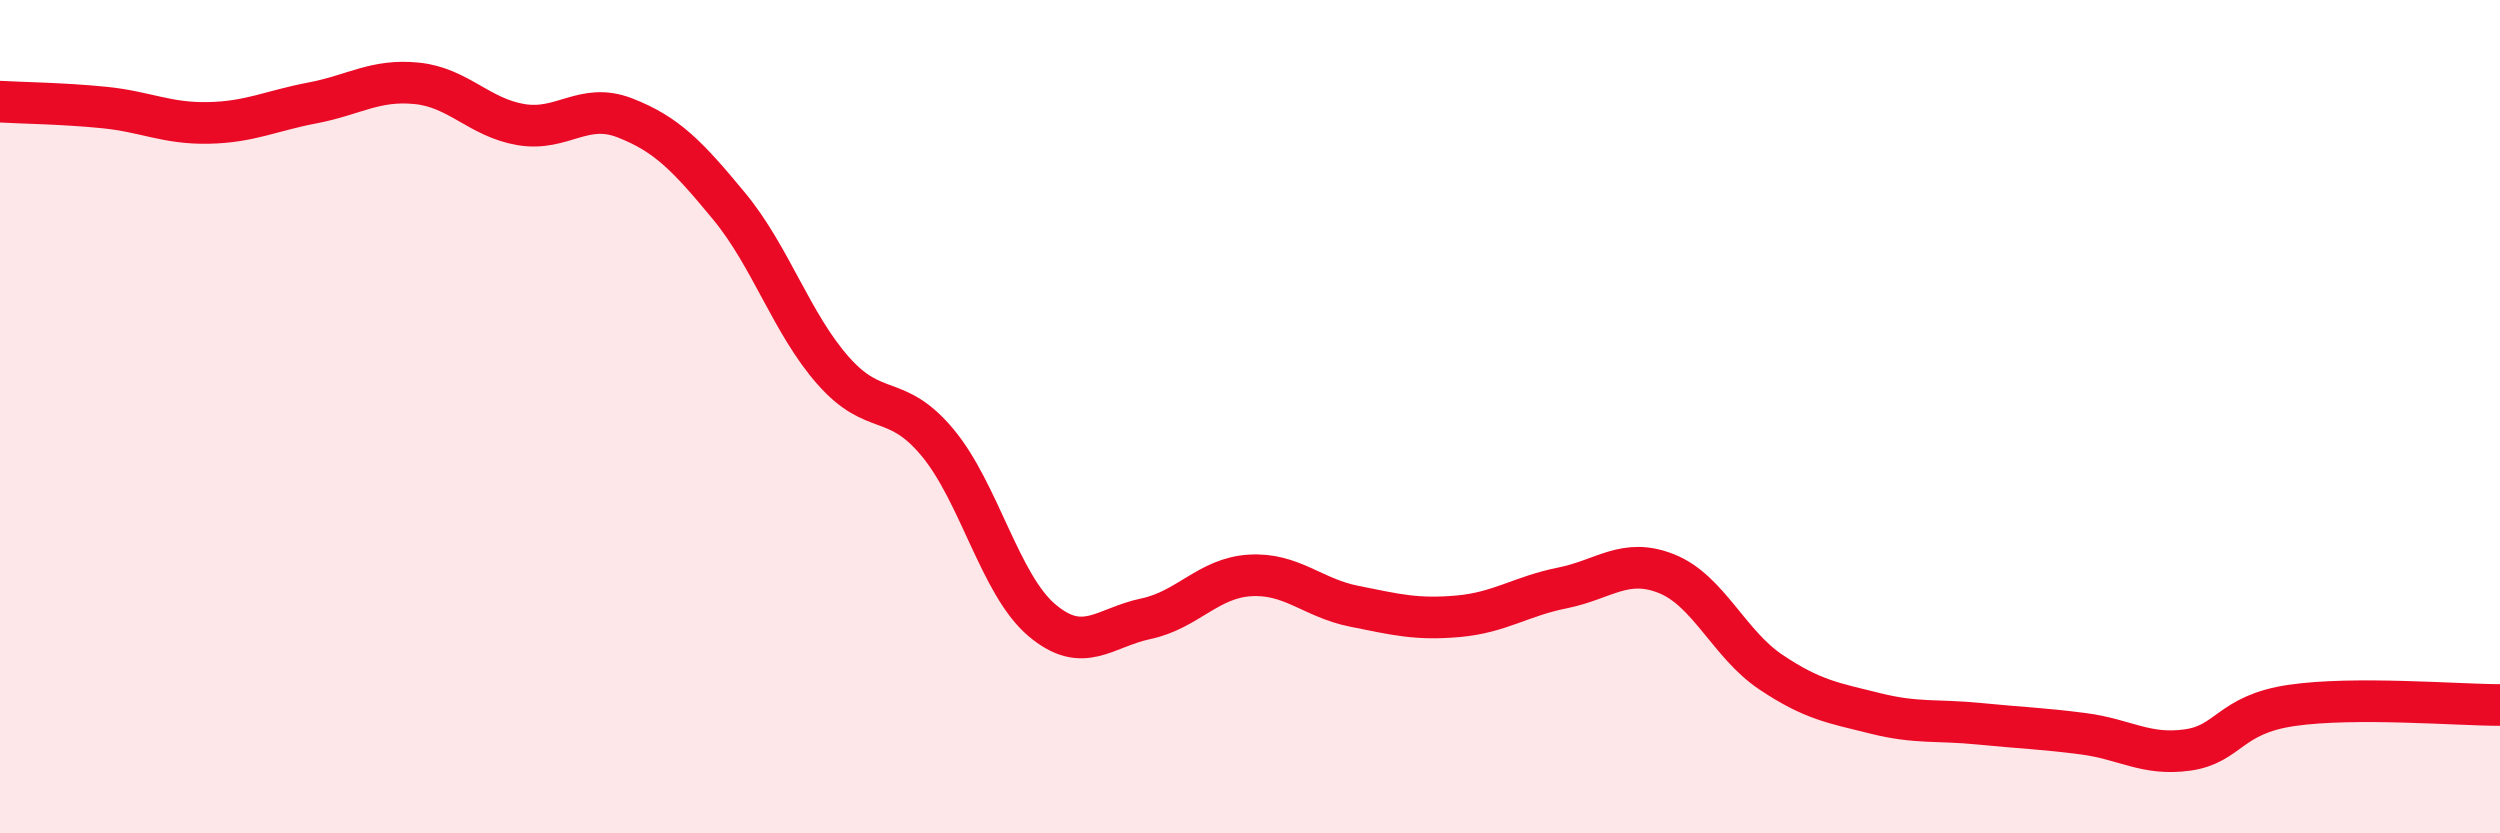
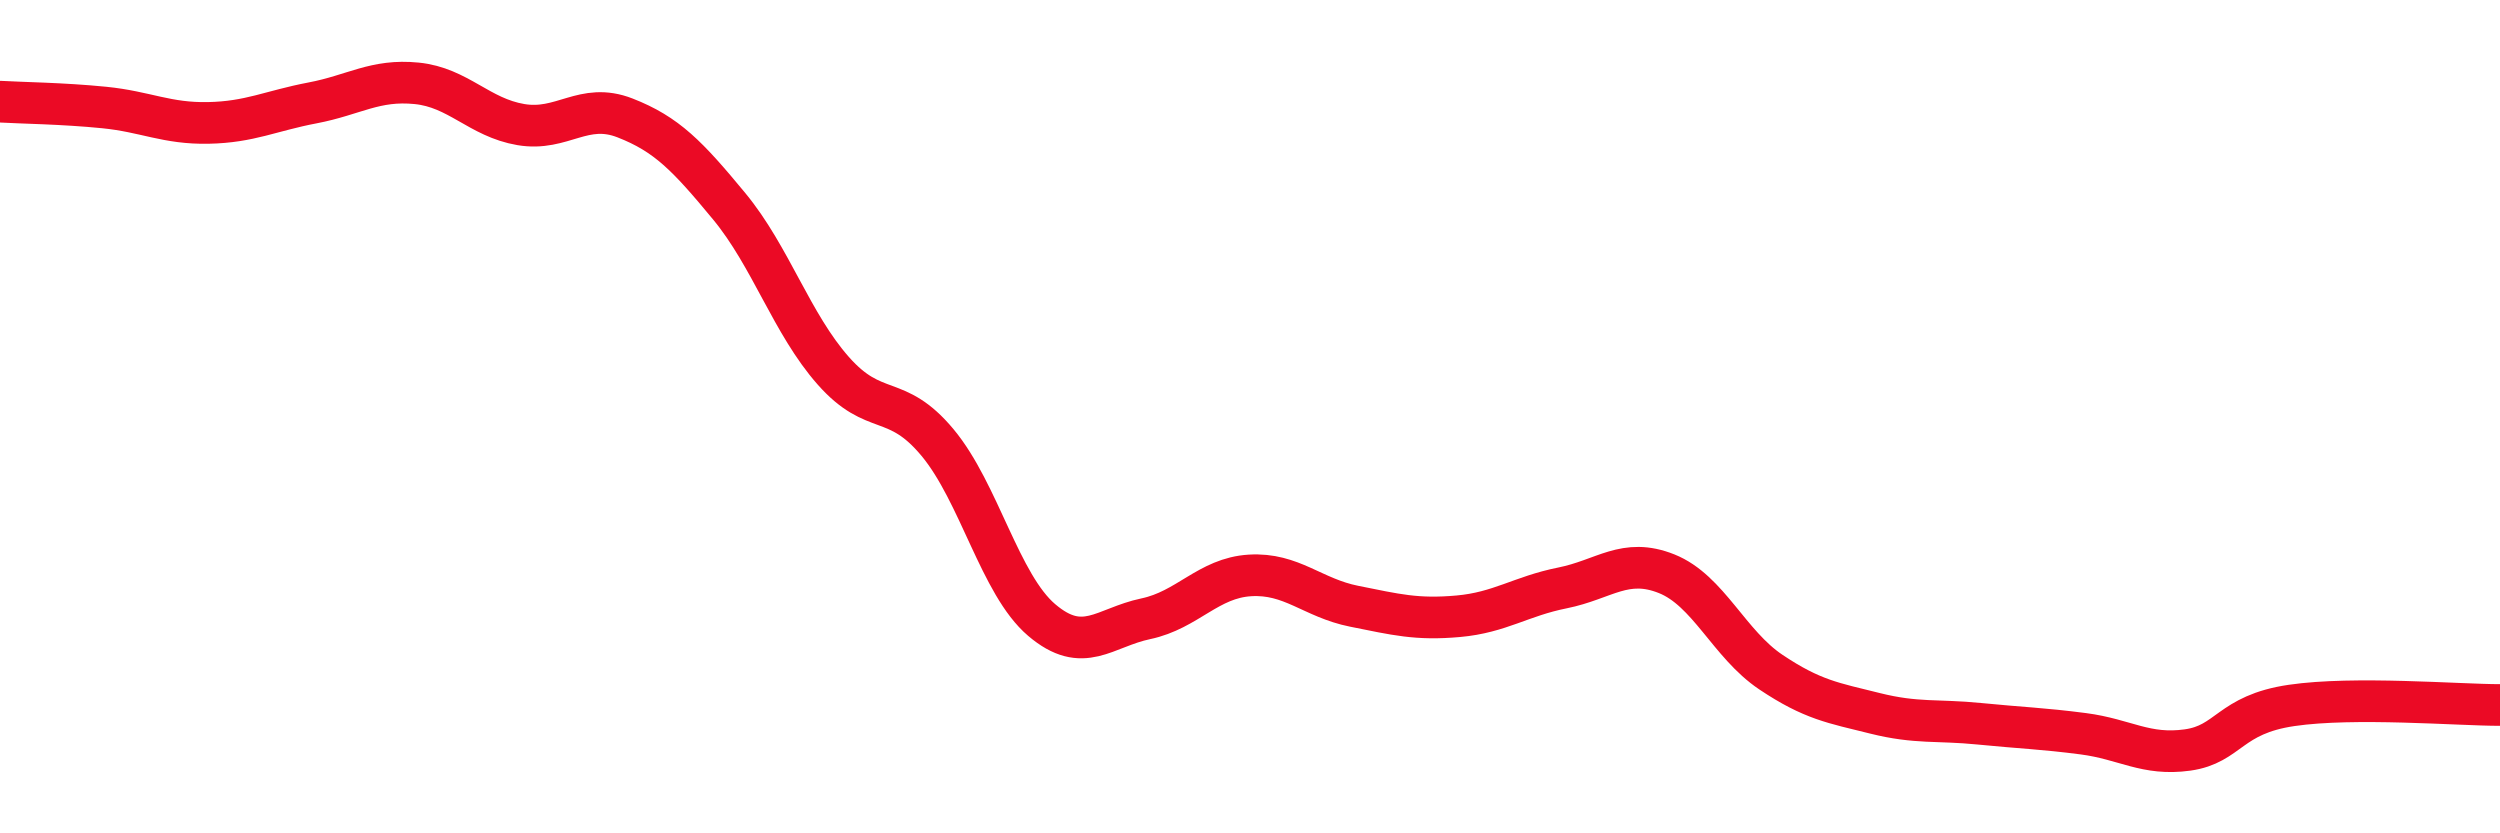
<svg xmlns="http://www.w3.org/2000/svg" width="60" height="20" viewBox="0 0 60 20">
-   <path d="M 0,2.44 C 0.5,2.47 1.5,2.48 2.5,2.58 C 3.5,2.68 4,2.97 5,2.95 C 6,2.93 6.5,2.66 7.5,2.47 C 8.5,2.28 9,1.9 10,2 C 11,2.1 11.5,2.82 12.5,2.99 C 13.5,3.16 14,2.44 15,2.83 C 16,3.22 16.5,3.74 17.5,4.95 C 18.5,6.16 19,7.77 20,8.9 C 21,10.03 21.5,9.42 22.5,10.62 C 23.5,11.82 24,14.03 25,14.88 C 26,15.73 26.5,15.06 27.5,14.85 C 28.5,14.64 29,13.87 30,13.81 C 31,13.75 31.5,14.35 32.5,14.55 C 33.5,14.75 34,14.88 35,14.79 C 36,14.7 36.5,14.31 37.5,14.11 C 38.5,13.91 39,13.37 40,13.77 C 41,14.17 41.5,15.46 42.5,16.13 C 43.5,16.8 44,16.87 45,17.12 C 46,17.37 46.5,17.27 47.5,17.37 C 48.5,17.47 49,17.48 50,17.61 C 51,17.74 51.5,18.14 52.5,18 C 53.5,17.86 53.5,17.15 55,16.93 C 56.5,16.71 59,16.92 60,16.92L60 20L0 20Z" fill="#EB0A25" opacity="0.1" stroke-linecap="round" stroke-linejoin="round" />
  <path d="M 0,2.44 C 0.5,2.47 1.5,2.48 2.5,2.58 C 3.5,2.68 4,2.97 5,2.95 C 6,2.93 6.5,2.66 7.5,2.47 C 8.5,2.28 9,1.9 10,2 C 11,2.1 11.5,2.82 12.5,2.99 C 13.5,3.16 14,2.44 15,2.83 C 16,3.22 16.5,3.74 17.5,4.95 C 18.5,6.16 19,7.77 20,8.9 C 21,10.03 21.5,9.42 22.5,10.62 C 23.5,11.82 24,14.03 25,14.88 C 26,15.73 26.5,15.06 27.5,14.85 C 28.5,14.64 29,13.87 30,13.81 C 31,13.75 31.5,14.35 32.5,14.55 C 33.5,14.75 34,14.88 35,14.79 C 36,14.7 36.5,14.31 37.5,14.11 C 38.5,13.91 39,13.37 40,13.77 C 41,14.17 41.5,15.46 42.5,16.13 C 43.5,16.8 44,16.87 45,17.12 C 46,17.37 46.5,17.27 47.5,17.37 C 48.5,17.47 49,17.48 50,17.61 C 51,17.74 51.5,18.14 52.5,18 C 53.5,17.86 53.5,17.15 55,16.93 C 56.5,16.71 59,16.92 60,16.92" stroke="#EB0A25" stroke-width="1" fill="none" stroke-linecap="round" stroke-linejoin="round" />
</svg>